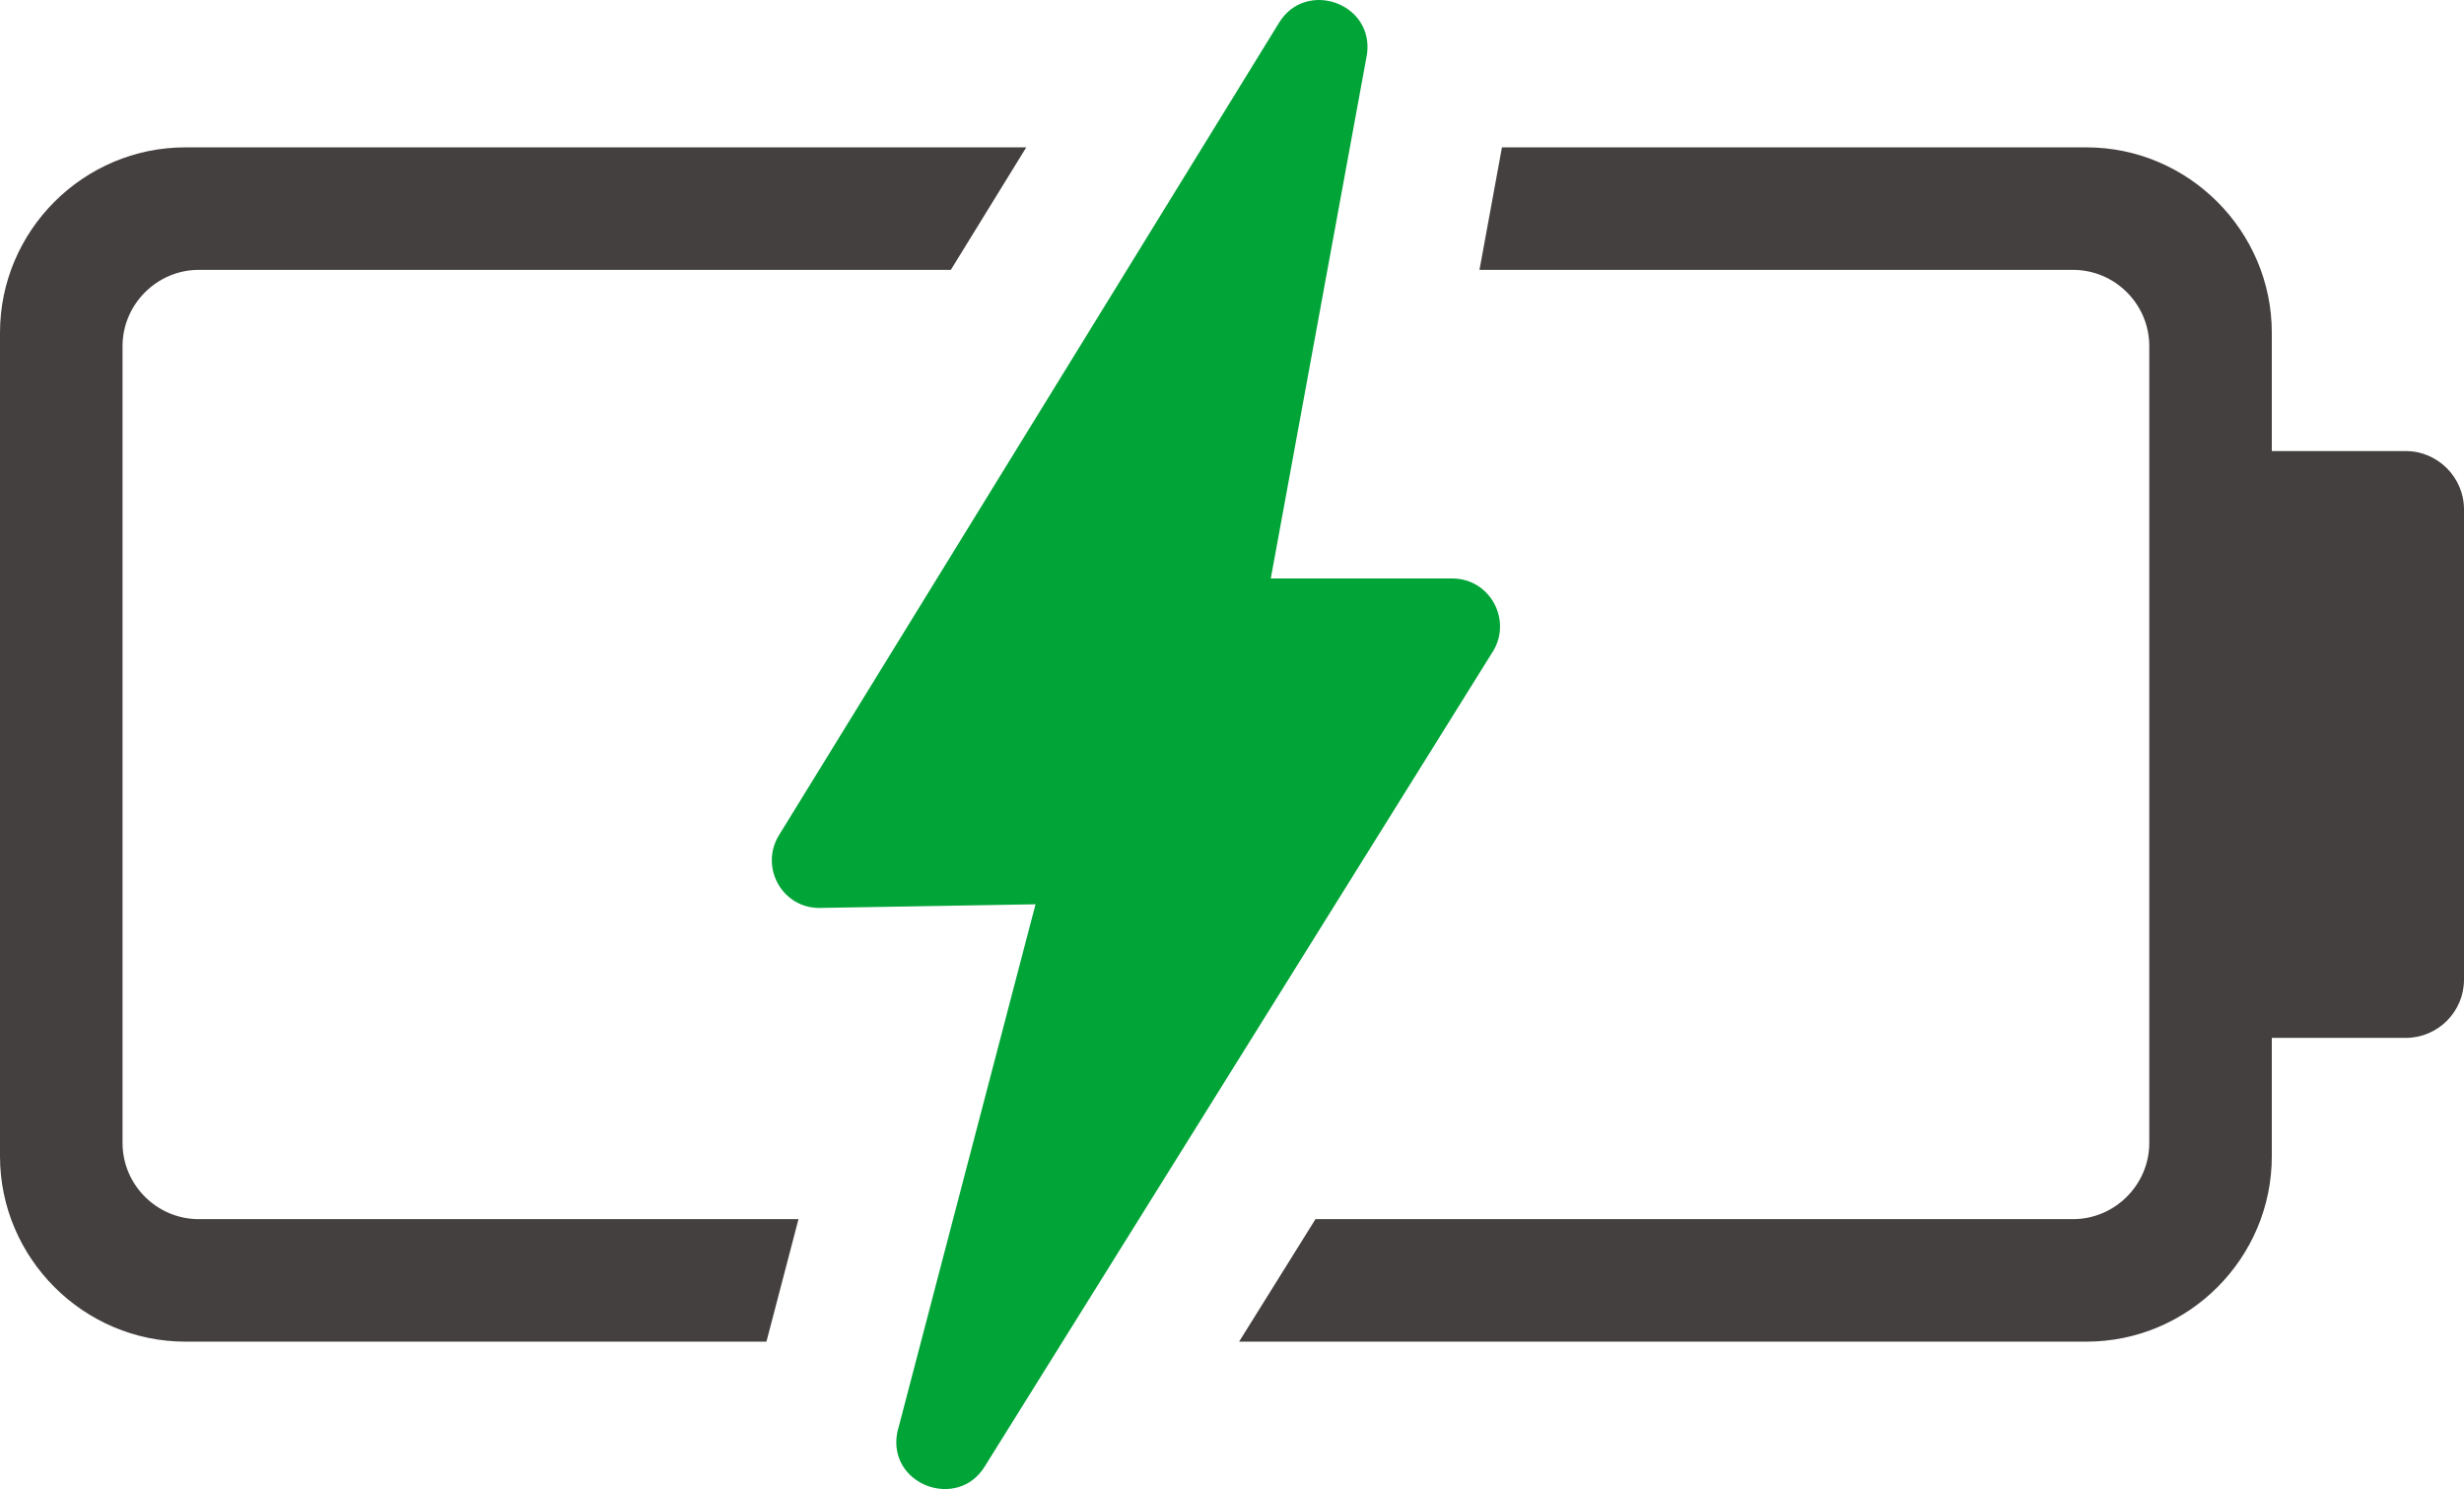
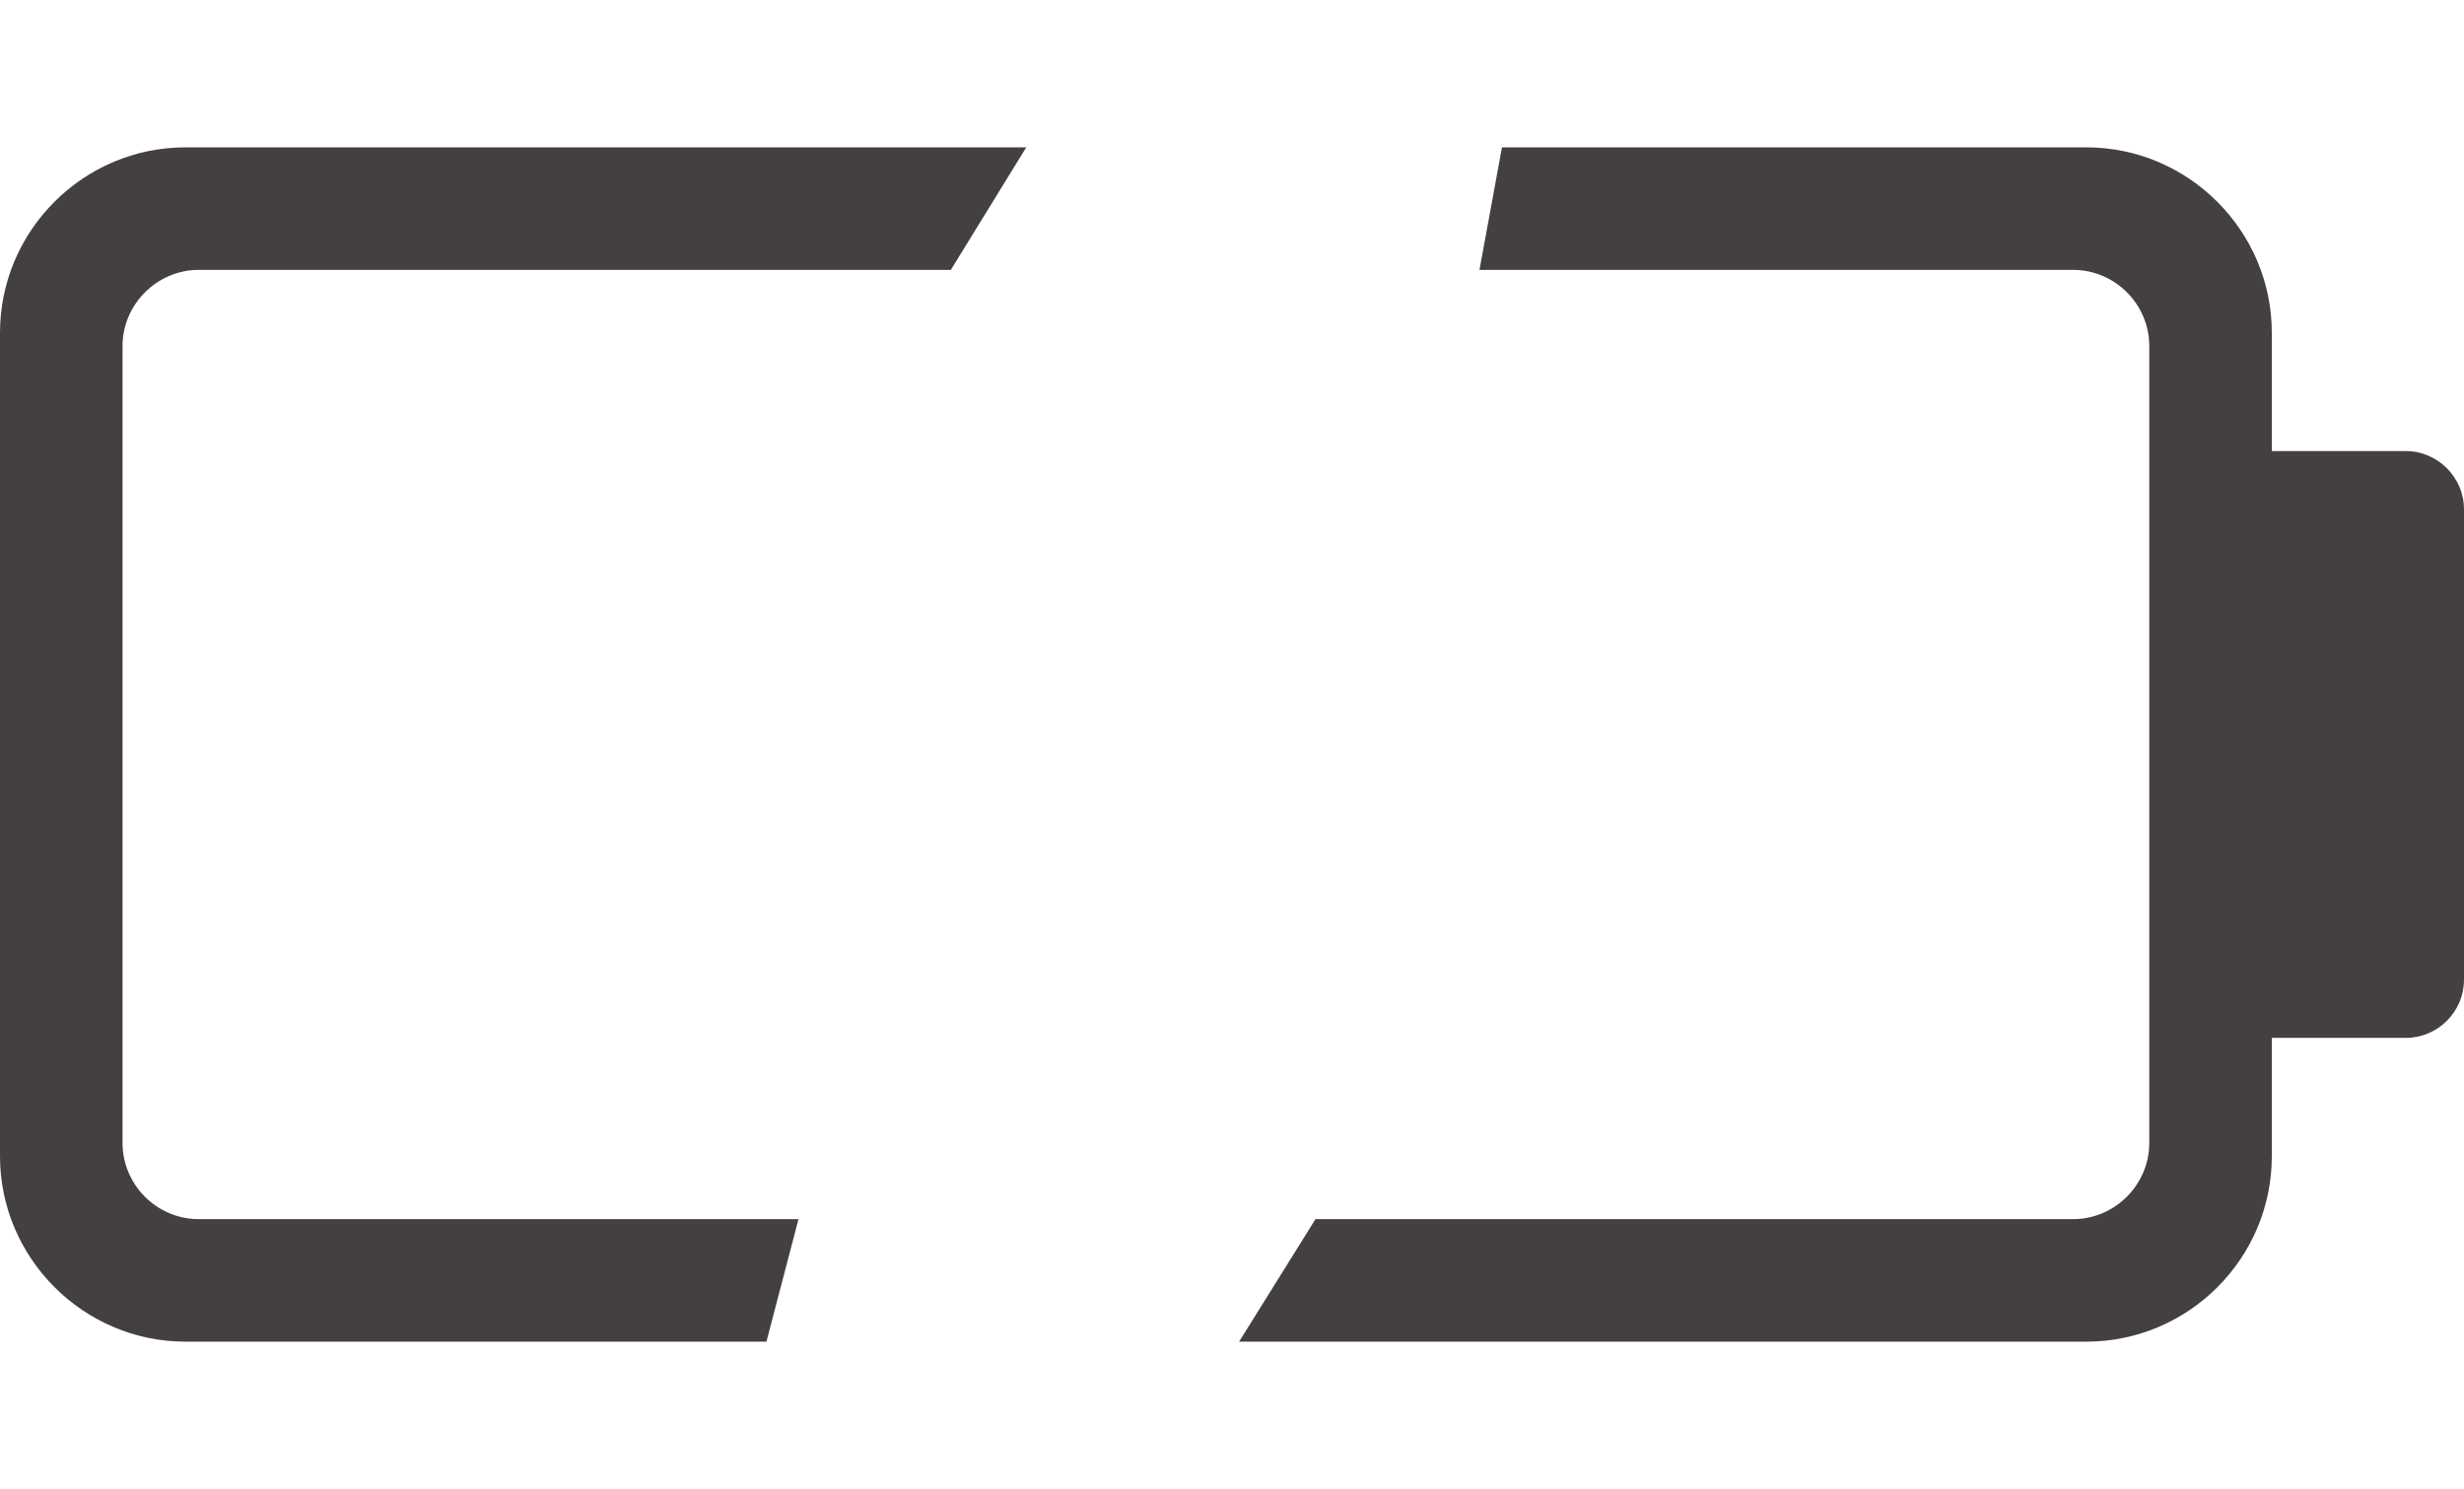
<svg xmlns="http://www.w3.org/2000/svg" shape-rendering="geometricPrecision" text-rendering="geometricPrecision" image-rendering="optimizeQuality" fill-rule="evenodd" clip-rule="evenodd" viewBox="0 0 512 309.465">
  <g fill-rule="nonzero">
    <path fill="#44403F" d="M472.065 240.298v-24.596h27.836c6.66 0 12.099-5.441 12.099-12.101v-97.758c0-6.633-5.468-12.1-12.099-12.1h-27.836V69.155c0-21.195-17.357-38.531-38.531-38.531H312.095l-4.671 25.462h123.344c8.697 0 15.835 7.122 15.835 15.834v165.613c0 8.685-7.15 15.835-15.835 15.835h-157.42l-15.873 25.461h176.059c21.215 0 38.531-17.315 38.531-38.531zM213.246 30.624H38.531C17.325 30.624 0 47.947 0 69.155v171.143c0 21.183 17.367 38.531 38.531 38.531h120.727l6.664-25.461H41.298c-8.712 0-15.835-7.131-15.835-15.835V71.92c0-8.673 7.161-15.834 15.835-15.834h156.278l15.67-25.462z" />
-     <path fill="#01A437" d="M264.058 120.22h37.735c8.01.031 12.569 8.977 8.233 15.47l-105.39 169.06c-5.671 9.273-20.325 3.79-18.181-7.102l28.719-109.712-44.767.755c-7.735.137-12.51-8.235-8.679-14.889L265.746 4.778c5.489-9.099 19.704-4.225 18.318 6.416L264.058 120.22z" />
  </g>
</svg>